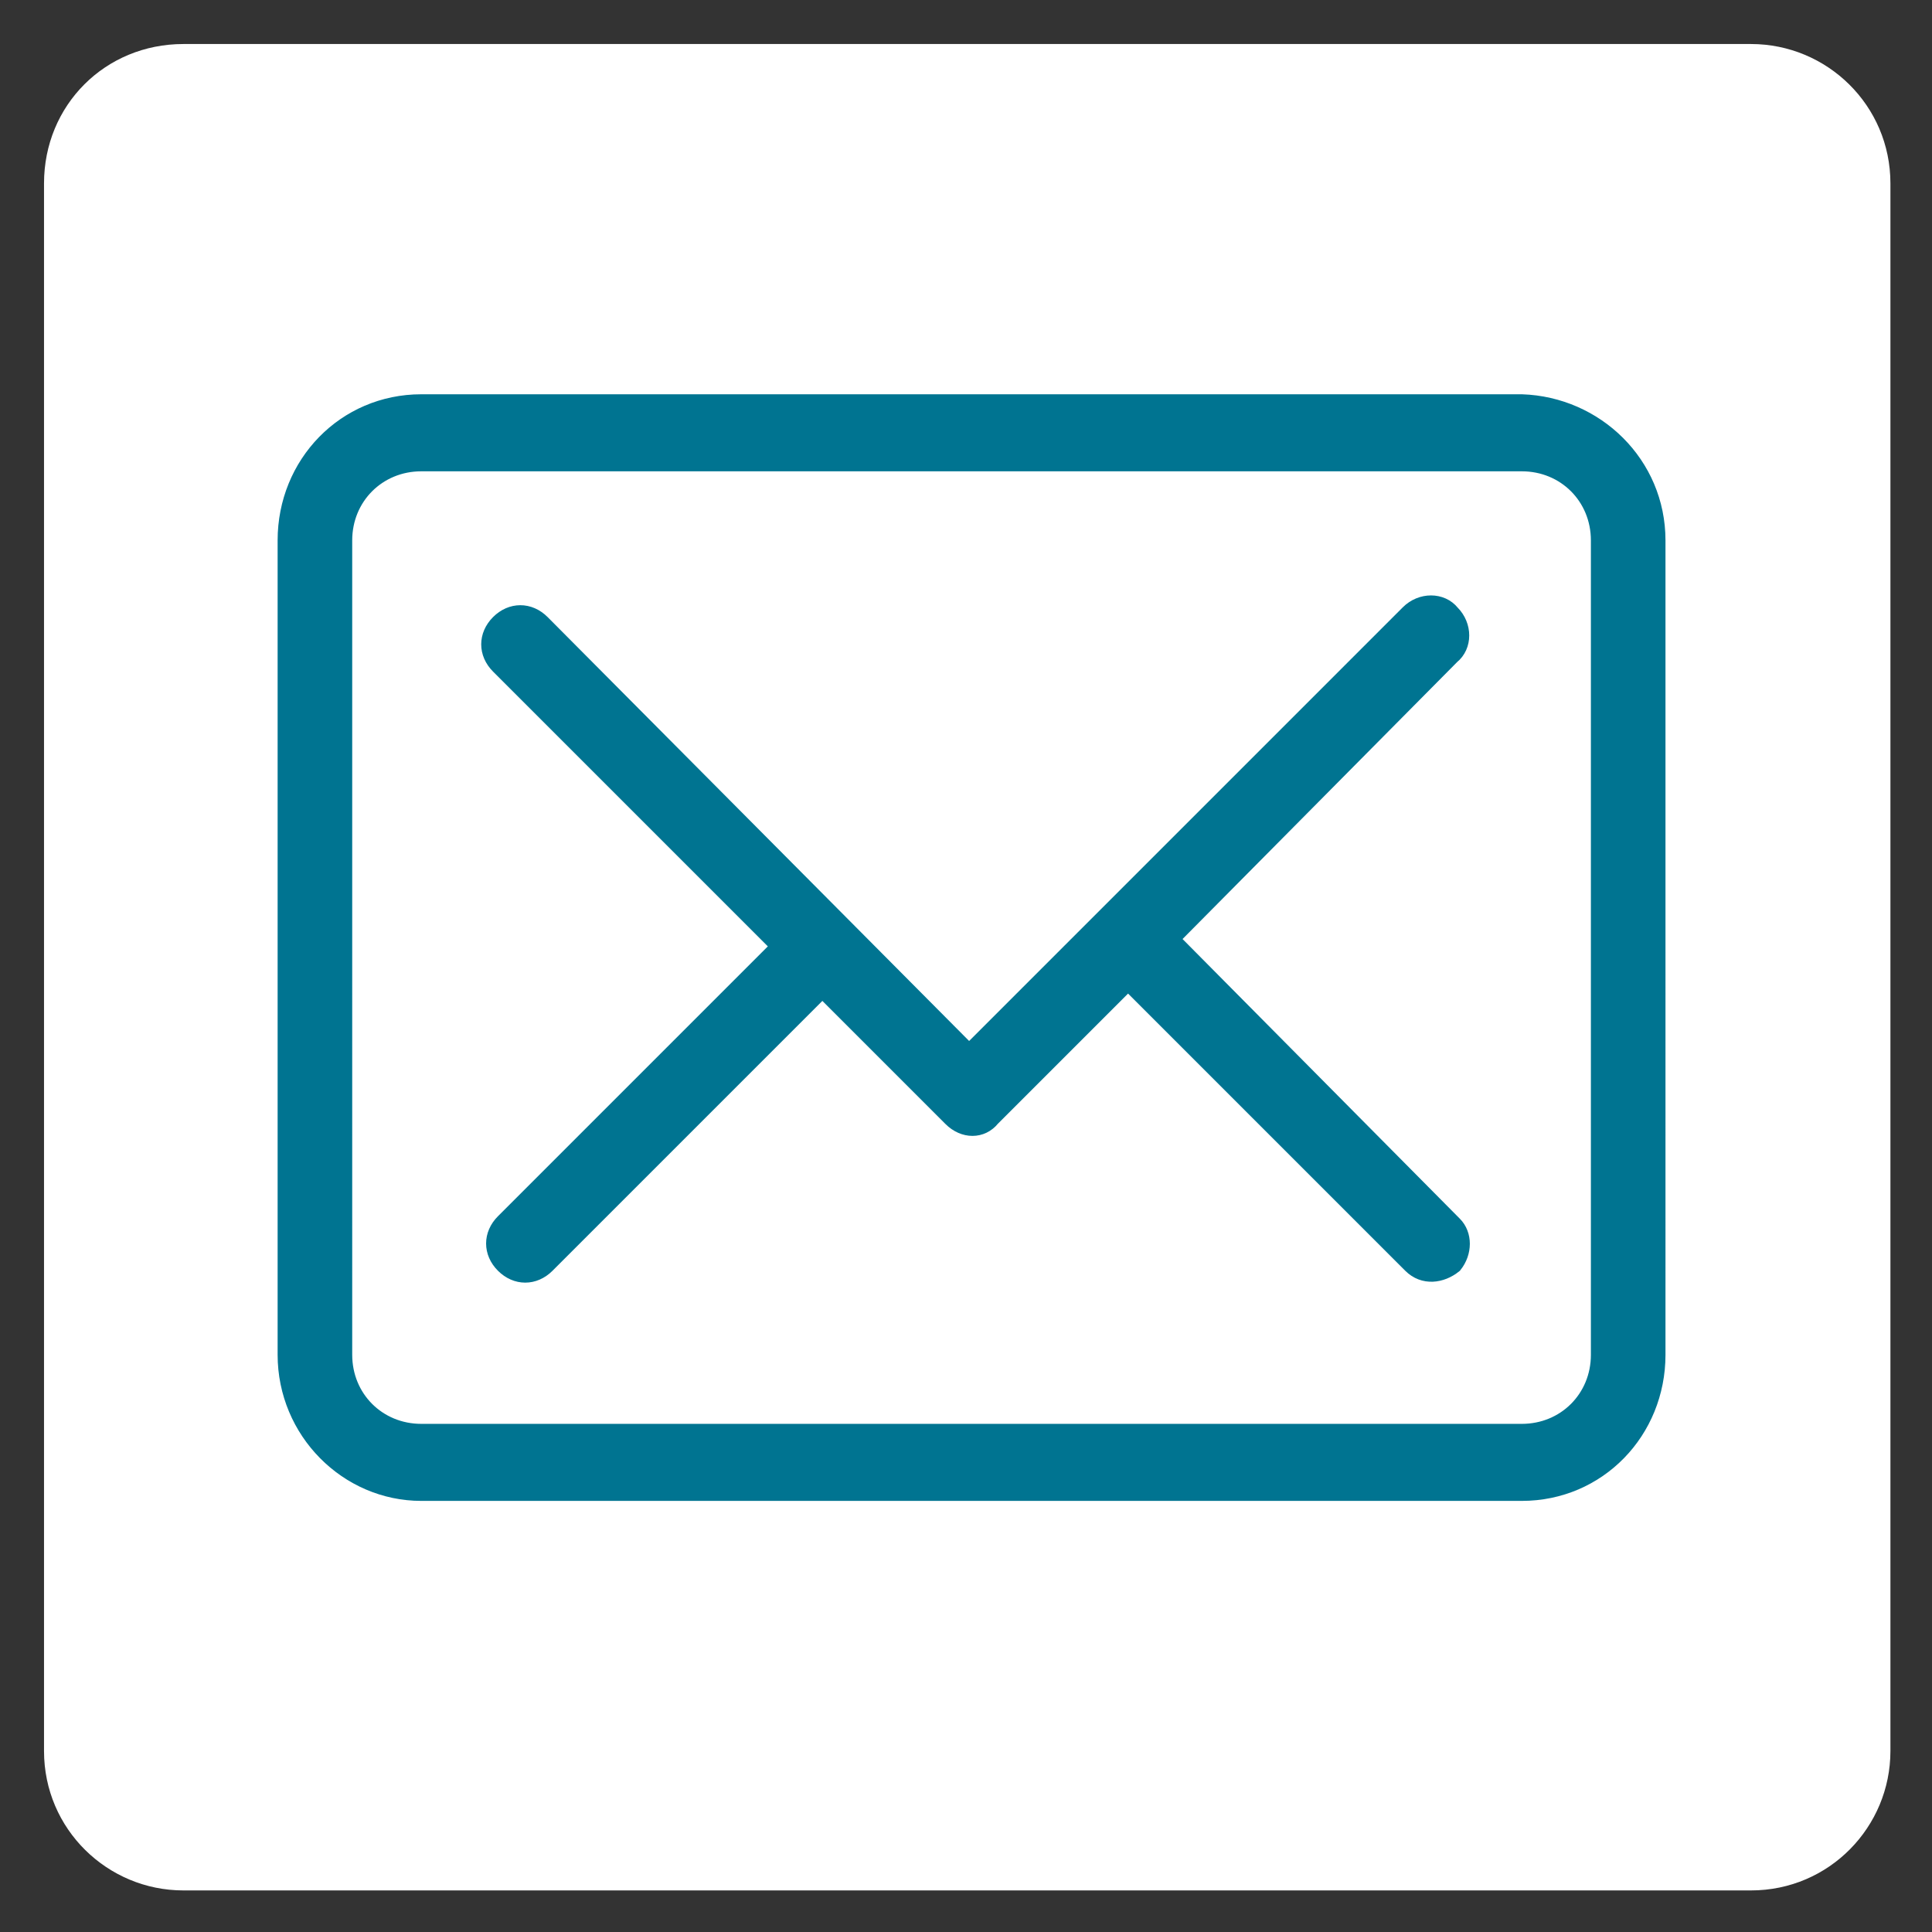
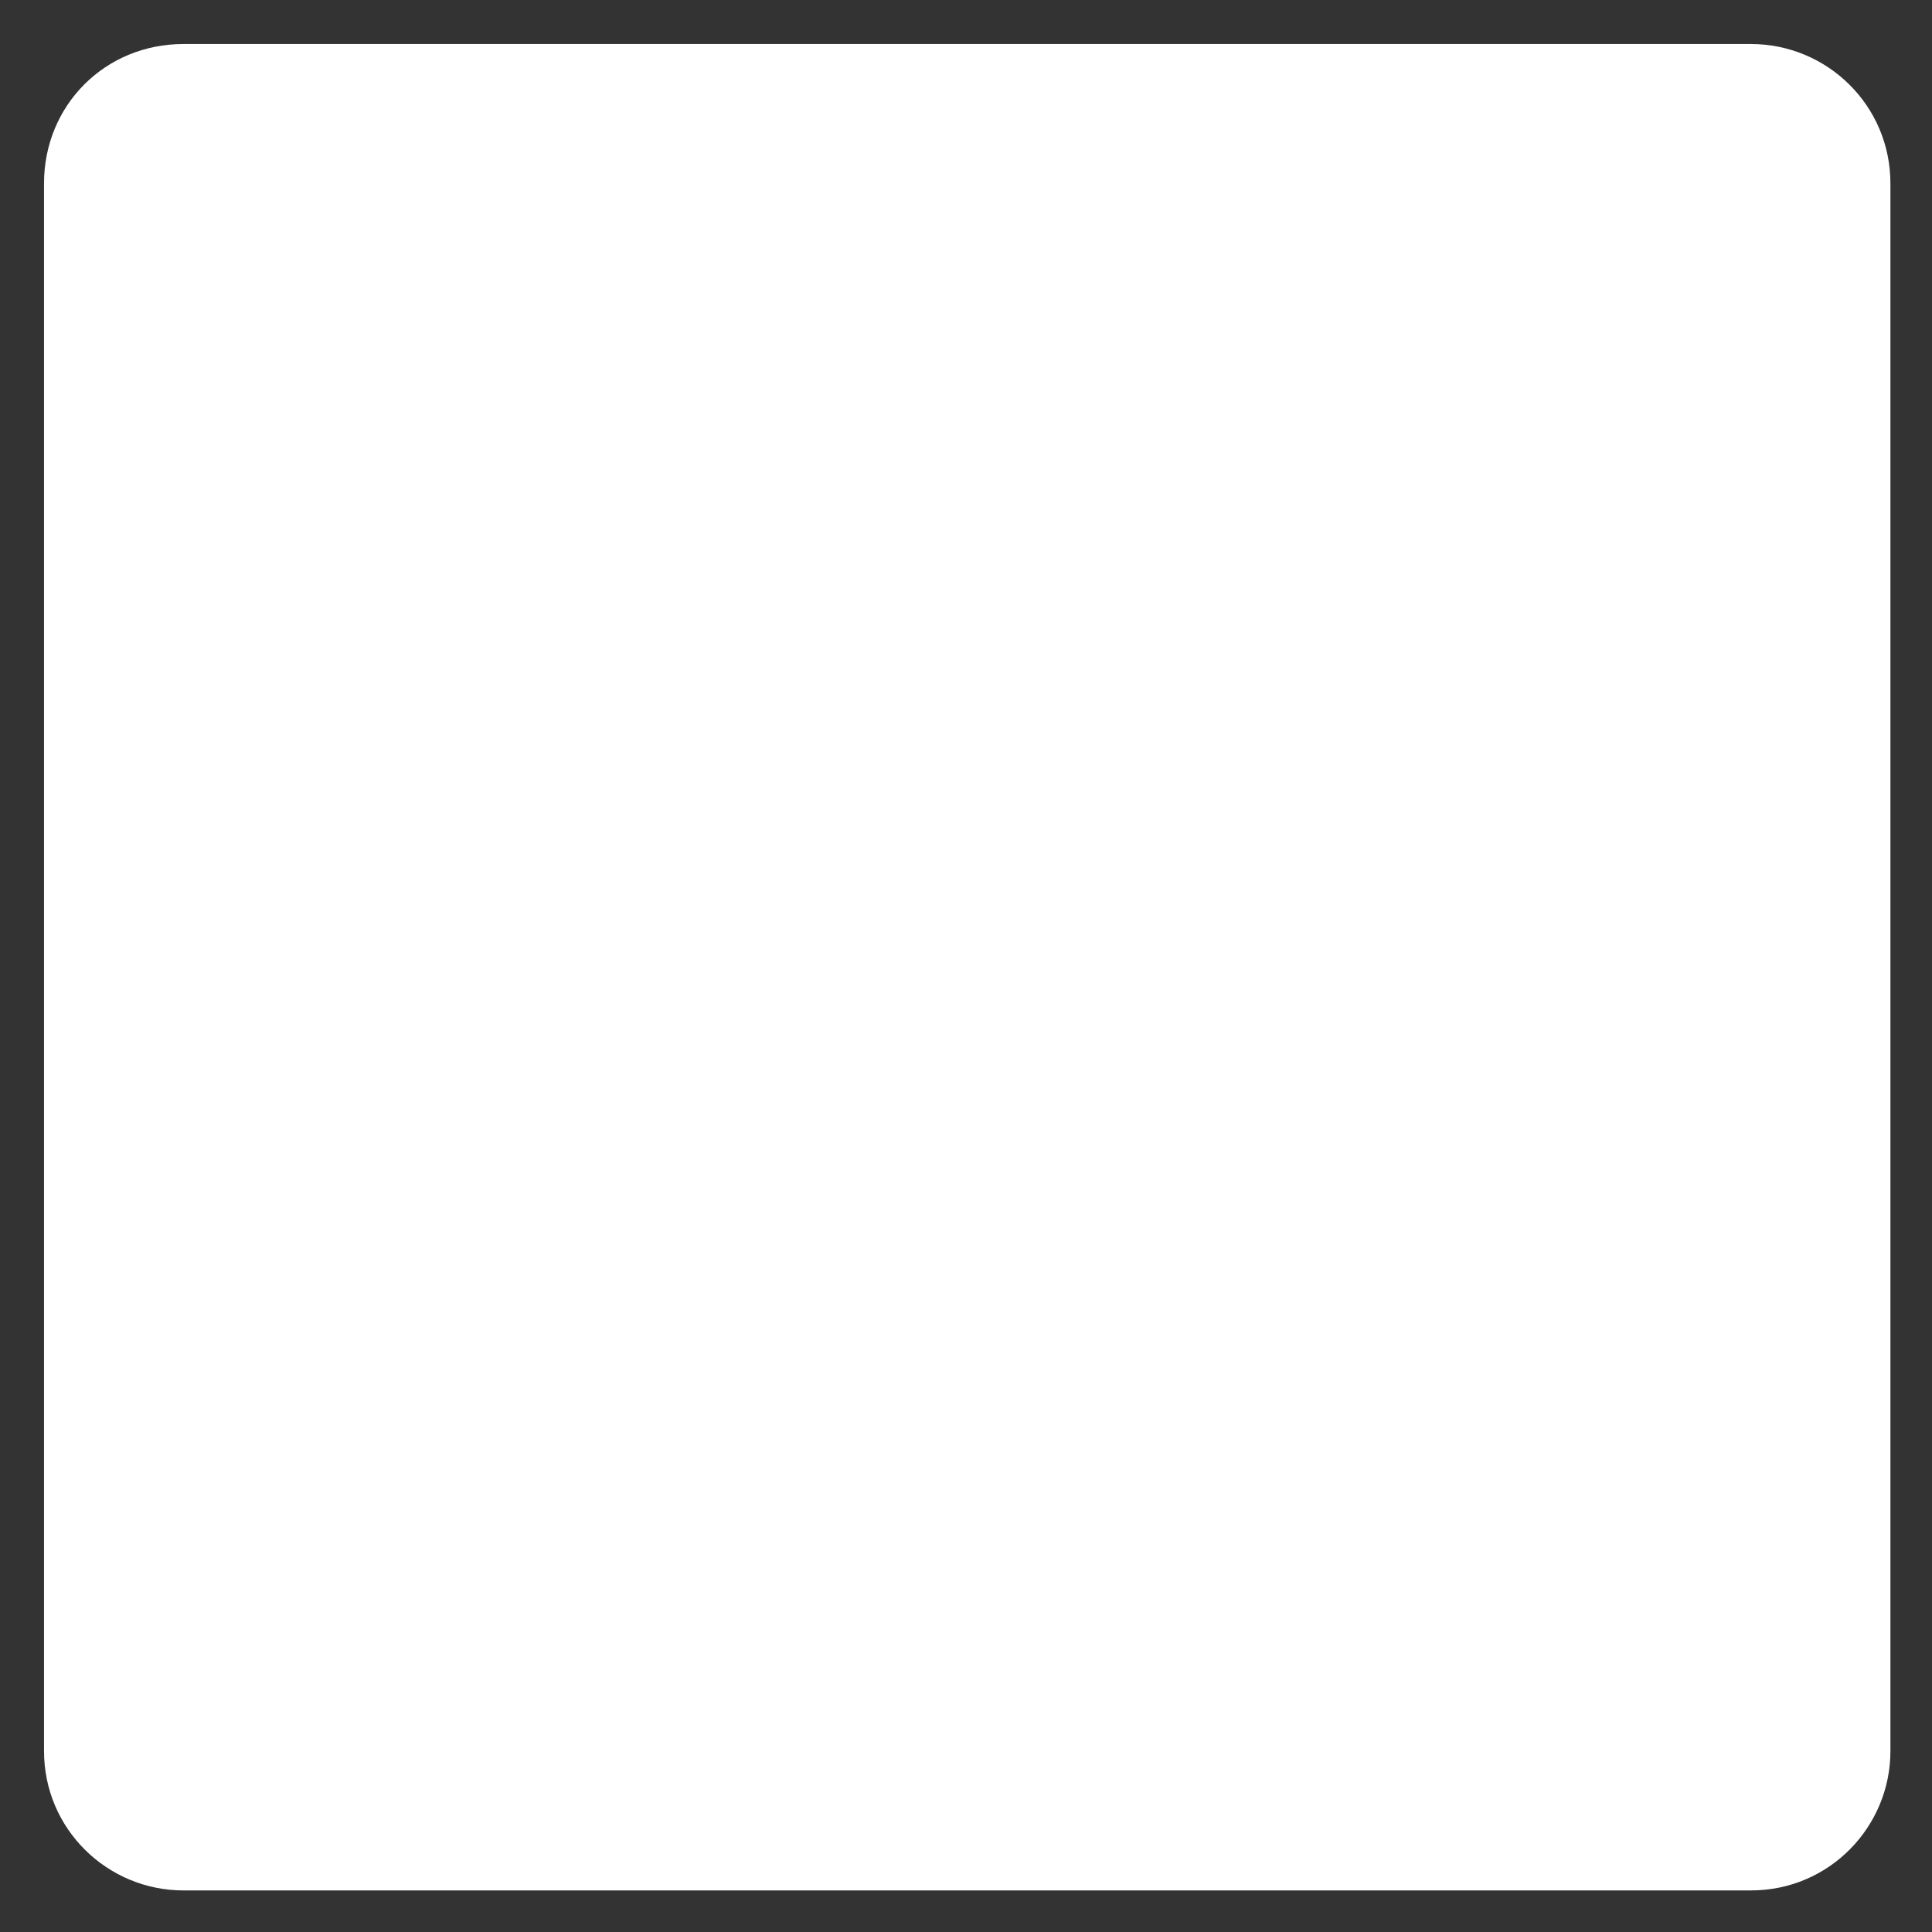
<svg xmlns="http://www.w3.org/2000/svg" version="1.1" id="facebook" x="0px" y="0px" viewBox="0 0 79 79" style="enable-background:new 0 0 79 79;" xml:space="preserve">
  <rect x="0" y="0" width="79" height="79" fill="#333333" stroke="none" />
  <style type="text/css">
	.st0{fill:#FFFFFF;}
	.st1{fill:#007491;stroke:#007491;stroke-width:0.75;stroke-miterlimit:10;}
</style>
  <g id="Group_153" transform="translate(-1 -1)">
    <path id="Rectangle_620" class="st0" d="M8.5,2.8h64.1c3.1,0,5.7,2.5,5.7,5.7v64.1c0,3.1-2.5,5.7-5.7,5.7H8.5   c-3.1,0-5.7-2.5-5.7-5.7V8.5C2.8,5.3,5.3,2.8,8.5,2.8z" />
    <g id="Group_154" transform="translate(6.227 8.797)">
      <g id="_13">
        <g id="Group_153-2">
-           <path id="Path_330" class="st1" d="M57,8.7H12c-3.1,0-5.5,2.5-5.5,5.6v33.3c0,3.1,2.5,5.6,5.5,5.6h45c3.1,0,5.5-2.5,5.5-5.6      V14.3C62.5,11.2,60,8.8,57,8.7z M60.2,47.6c0,1.8-1.4,3.2-3.2,3.2l0,0H12c-1.8,0-3.2-1.4-3.2-3.2l0,0V14.3      c0-1.8,1.4-3.2,3.2-3.2c0,0,0,0,0,0h45c1.8,0,3.2,1.4,3.2,3.2v0L60.2,47.6L60.2,47.6z M42.6,30.6L54.1,19c0.5-0.4,0.5-1.2,0-1.7      c-0.4-0.5-1.2-0.5-1.7,0c0,0,0,0,0,0l-18,18L16.9,17.7c-0.5-0.5-1.2-0.5-1.7,0c-0.5,0.5-0.5,1.2,0,1.7l0,0l11.5,11.5L15.4,42.2      c-0.5,0.5-0.5,1.2,0,1.7c0.5,0.5,1.2,0.5,1.7,0c0,0,0,0,0,0l11.3-11.3l5.3,5.3c0.5,0.5,1.2,0.5,1.6,0c0,0,0,0,0,0l5.6-5.6      l11.6,11.6c0.5,0.5,1.2,0.4,1.7,0c0.4-0.5,0.4-1.2,0-1.6L42.6,30.6z" />
-         </g>
+           </g>
      </g>
    </g>
  </g>
</svg>